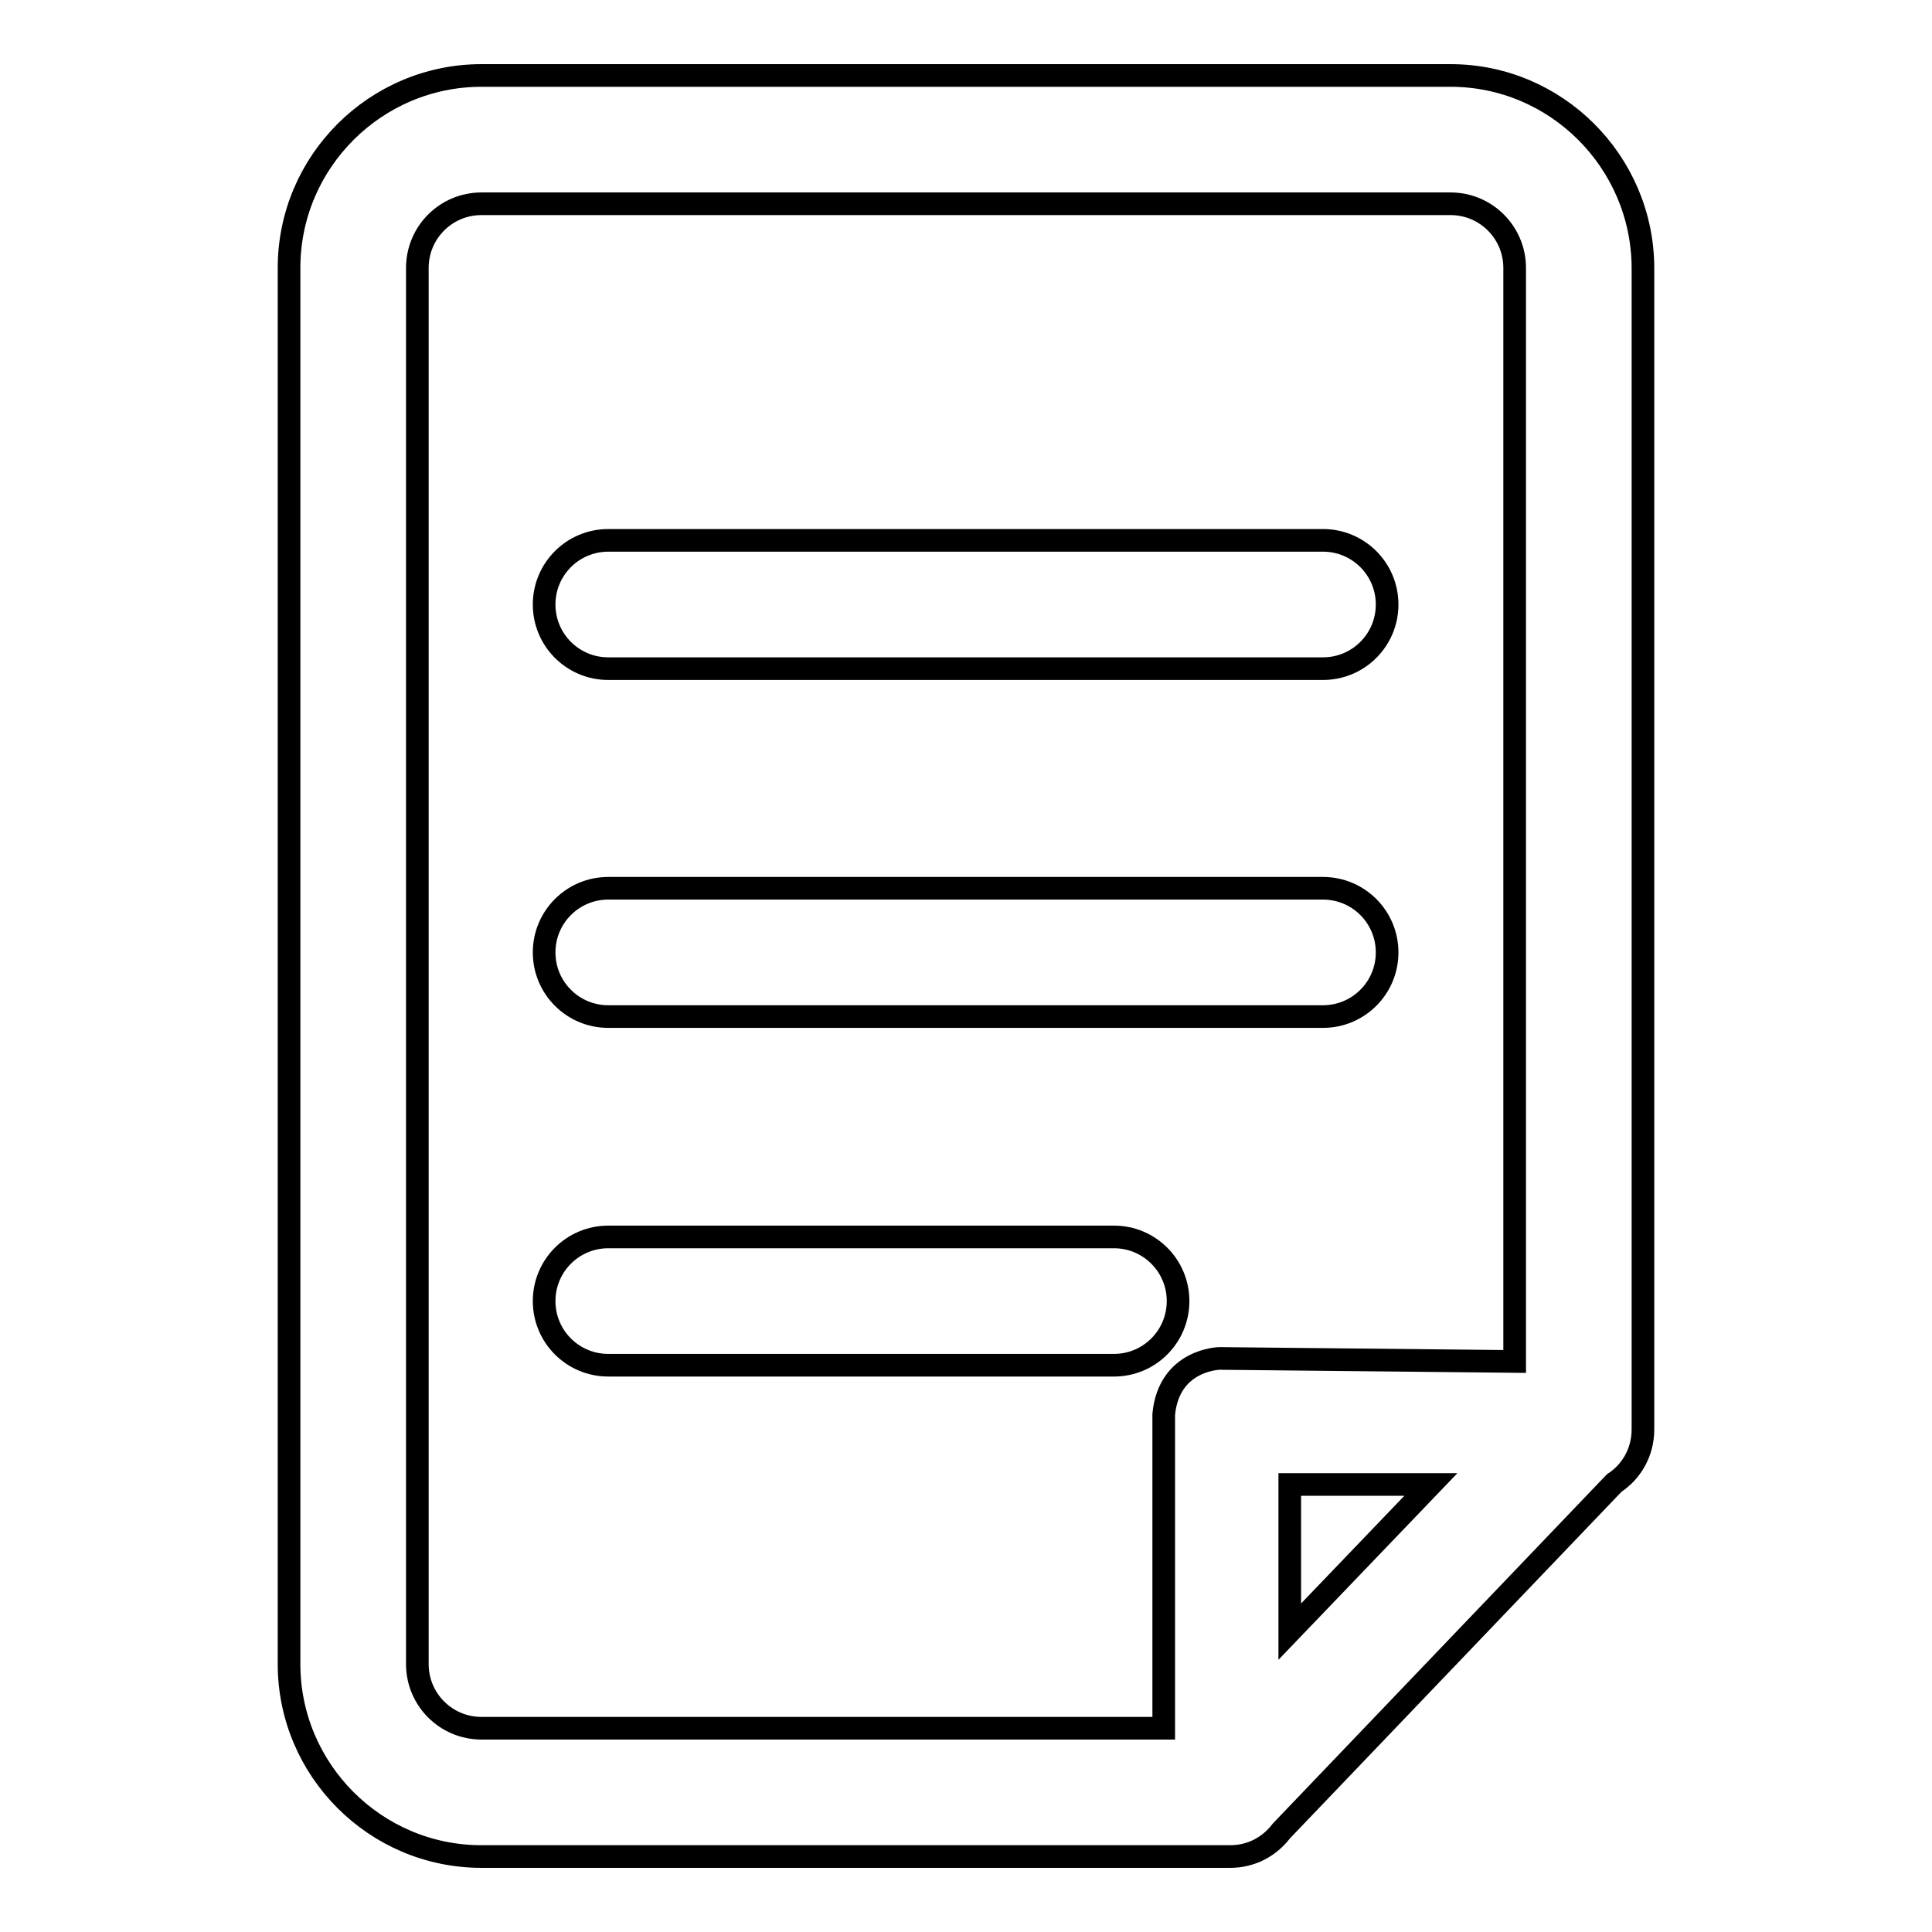
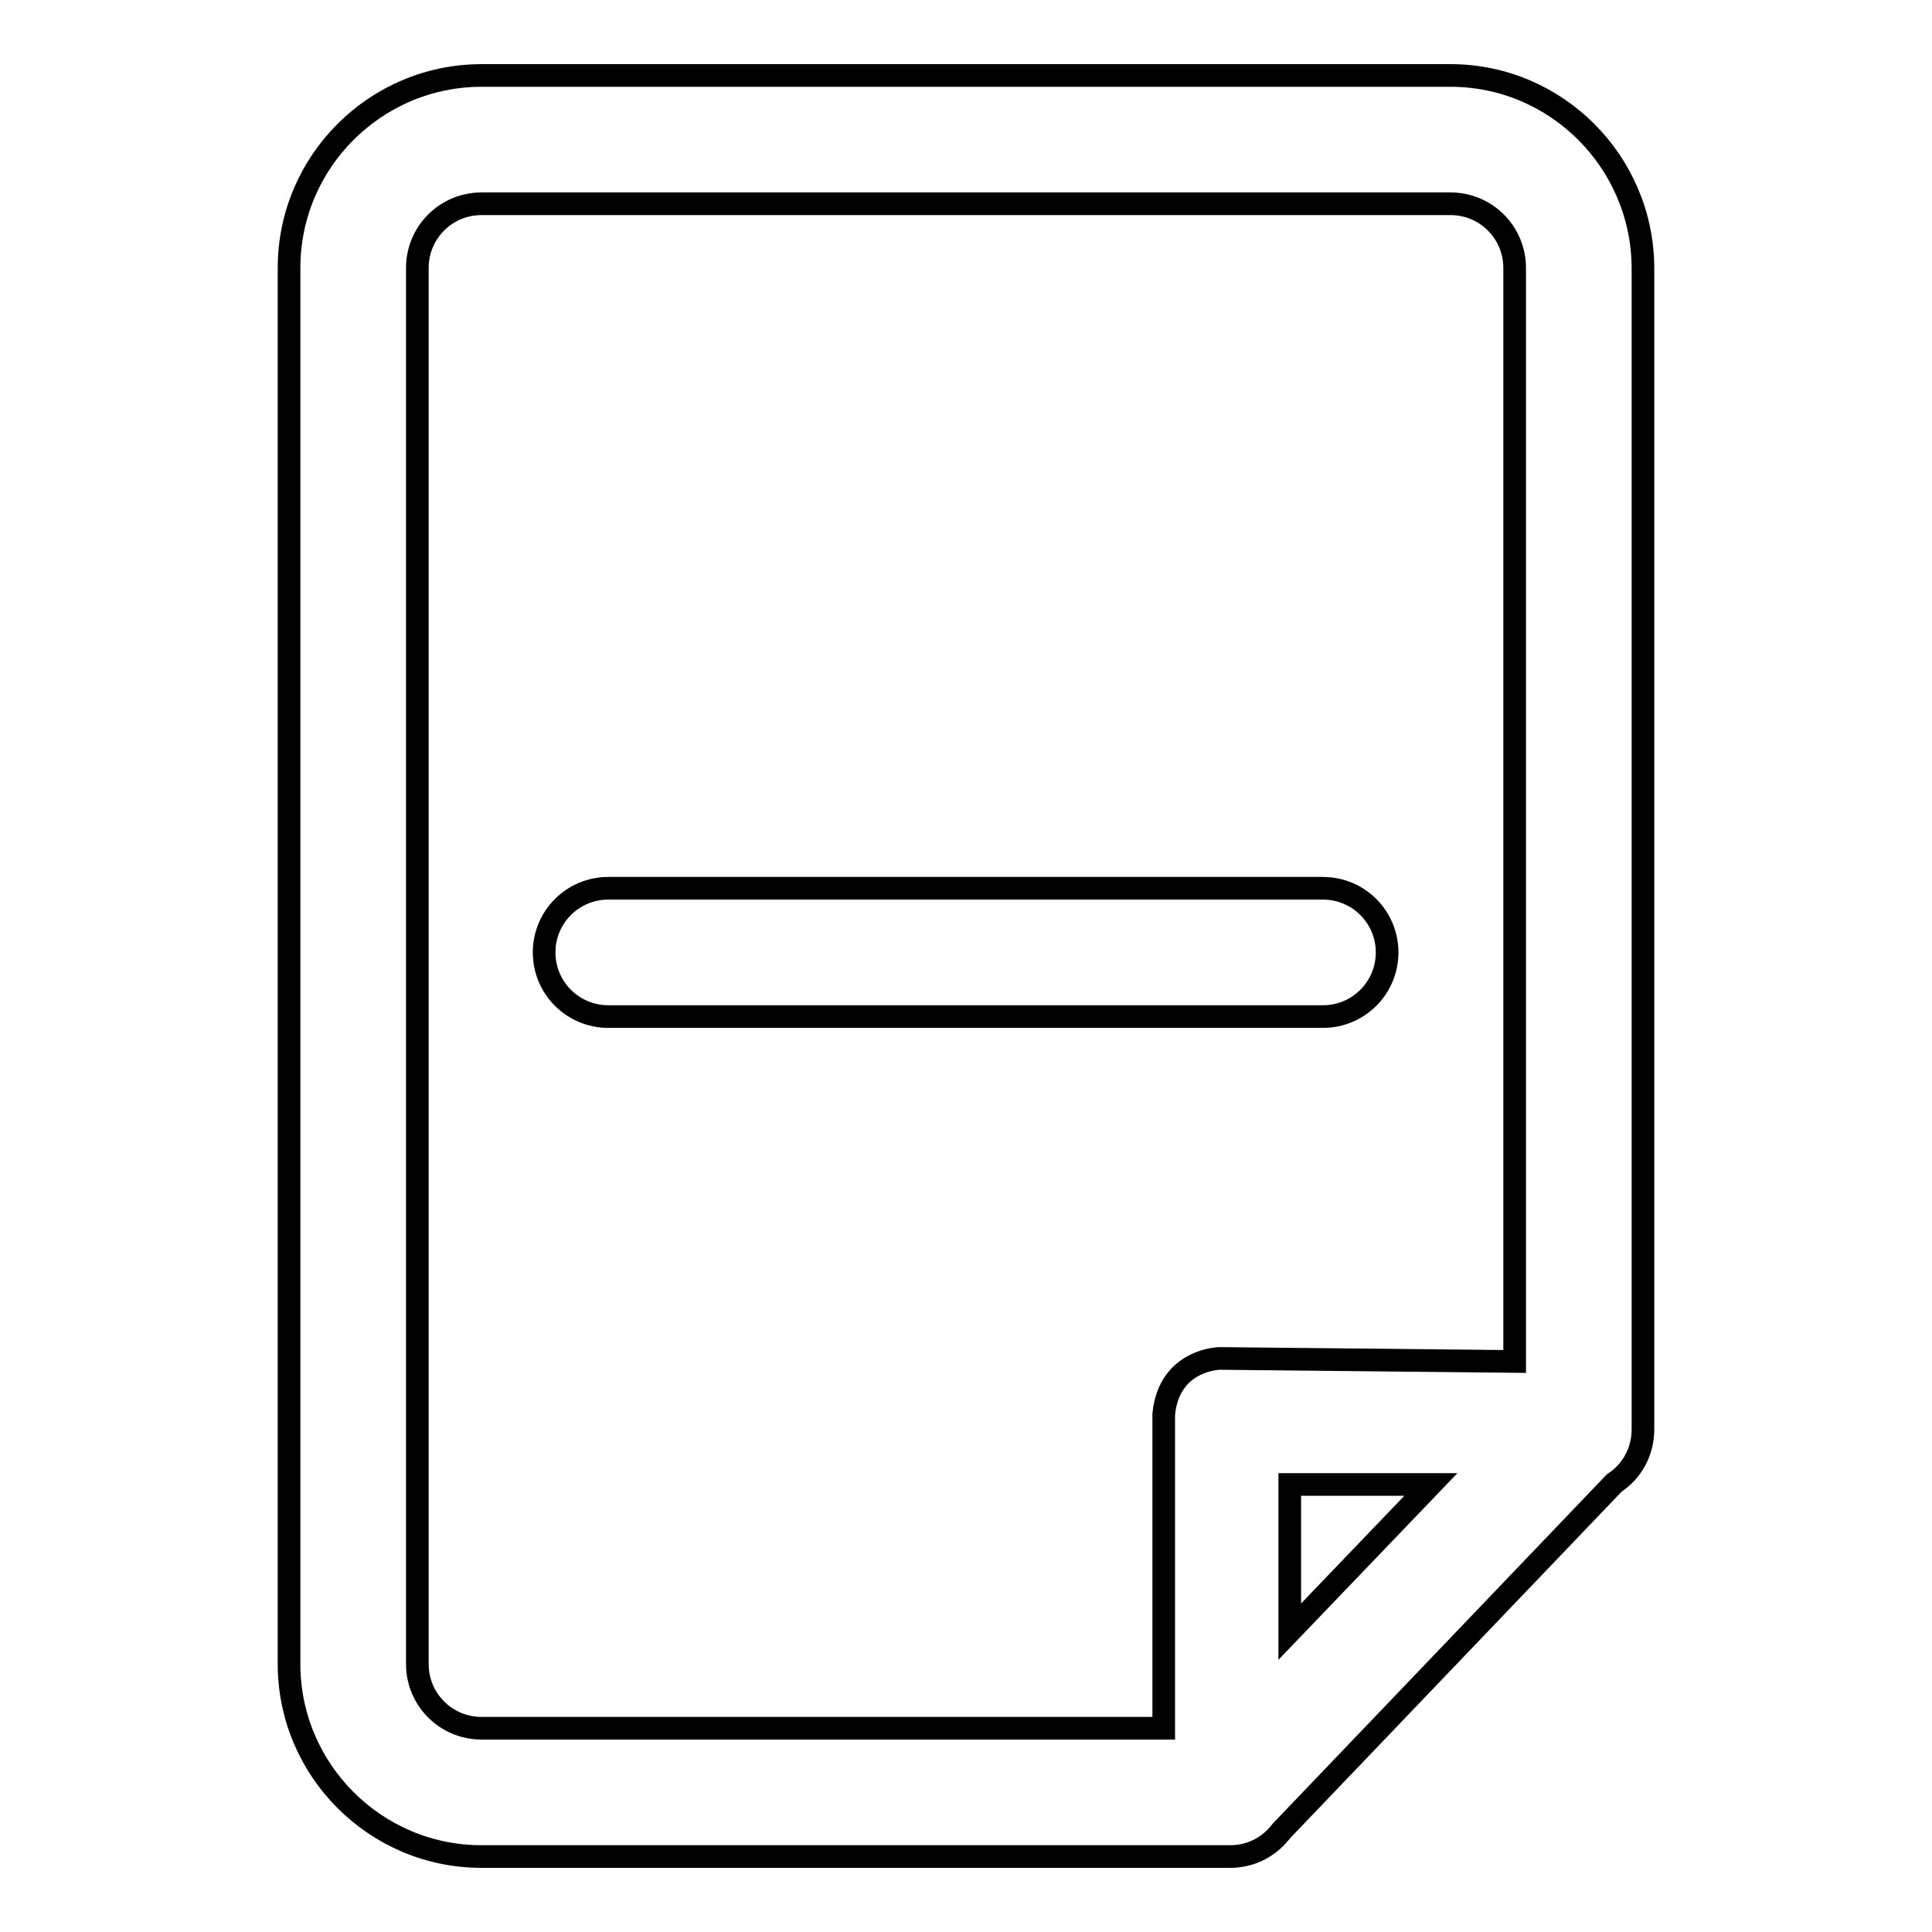
<svg xmlns="http://www.w3.org/2000/svg" version="1.1" x="0px" y="0px" viewBox="0 0 256 256" enable-background="new 0 0 256 256" xml:space="preserve">
  <g>
    <g>
-       <path stroke-width="3" fill-opacity="0" stroke="#000000" d="M175.3,71.6H80.6c-4.7,0-8.5,3.8-8.5,8.5c0,4.7,3.8,8.5,8.5,8.5h94.7c4.7,0,8.5-3.8,8.5-8.5C183.8,75.4,180,71.6,175.3,71.6z" />
      <path stroke-width="3" fill-opacity="0" stroke="#000000" d="M175.3,117.7H80.6c-4.7,0-8.5,3.8-8.5,8.5s3.8,8.5,8.5,8.5h94.7c4.7,0,8.5-3.8,8.5-8.5C183.8,121.5,180,117.7,175.3,117.7z" />
-       <path stroke-width="3" fill-opacity="0" stroke="#000000" d="M147.6,163.9h-67c-4.7,0-8.5,3.8-8.5,8.5c0,4.7,3.8,8.5,8.5,8.5h67c4.7,0,8.5-3.8,8.5-8.5C156.1,167.7,152.3,163.9,147.6,163.9z" />
      <path stroke-width="3" fill-opacity="0" stroke="#000000" d="M192.2,10H63.8c-14,0-25.5,11.4-25.5,25.5v185c0,14,11.4,25.5,25.5,25.5H163c2.8,0,5.2-1.3,6.8-3.4l0,0l44.1-46.1c2.3-1.5,3.8-4.1,3.8-7.1v-154C217.6,21.4,206.2,10,192.2,10z M170.9,216.2v-19.5h18.7L170.9,216.2z M200.7,180.4l-39.1-0.4c0,0-6.7,0.1-7.4,7.4V229H63.8c-4.7,0-8.5-3.8-8.5-8.5v-185c0-4.7,3.8-8.5,8.5-8.5h128.4c4.7,0,8.5,3.8,8.5,8.5V180.4L200.7,180.4z" />
    </g>
  </g>
</svg>